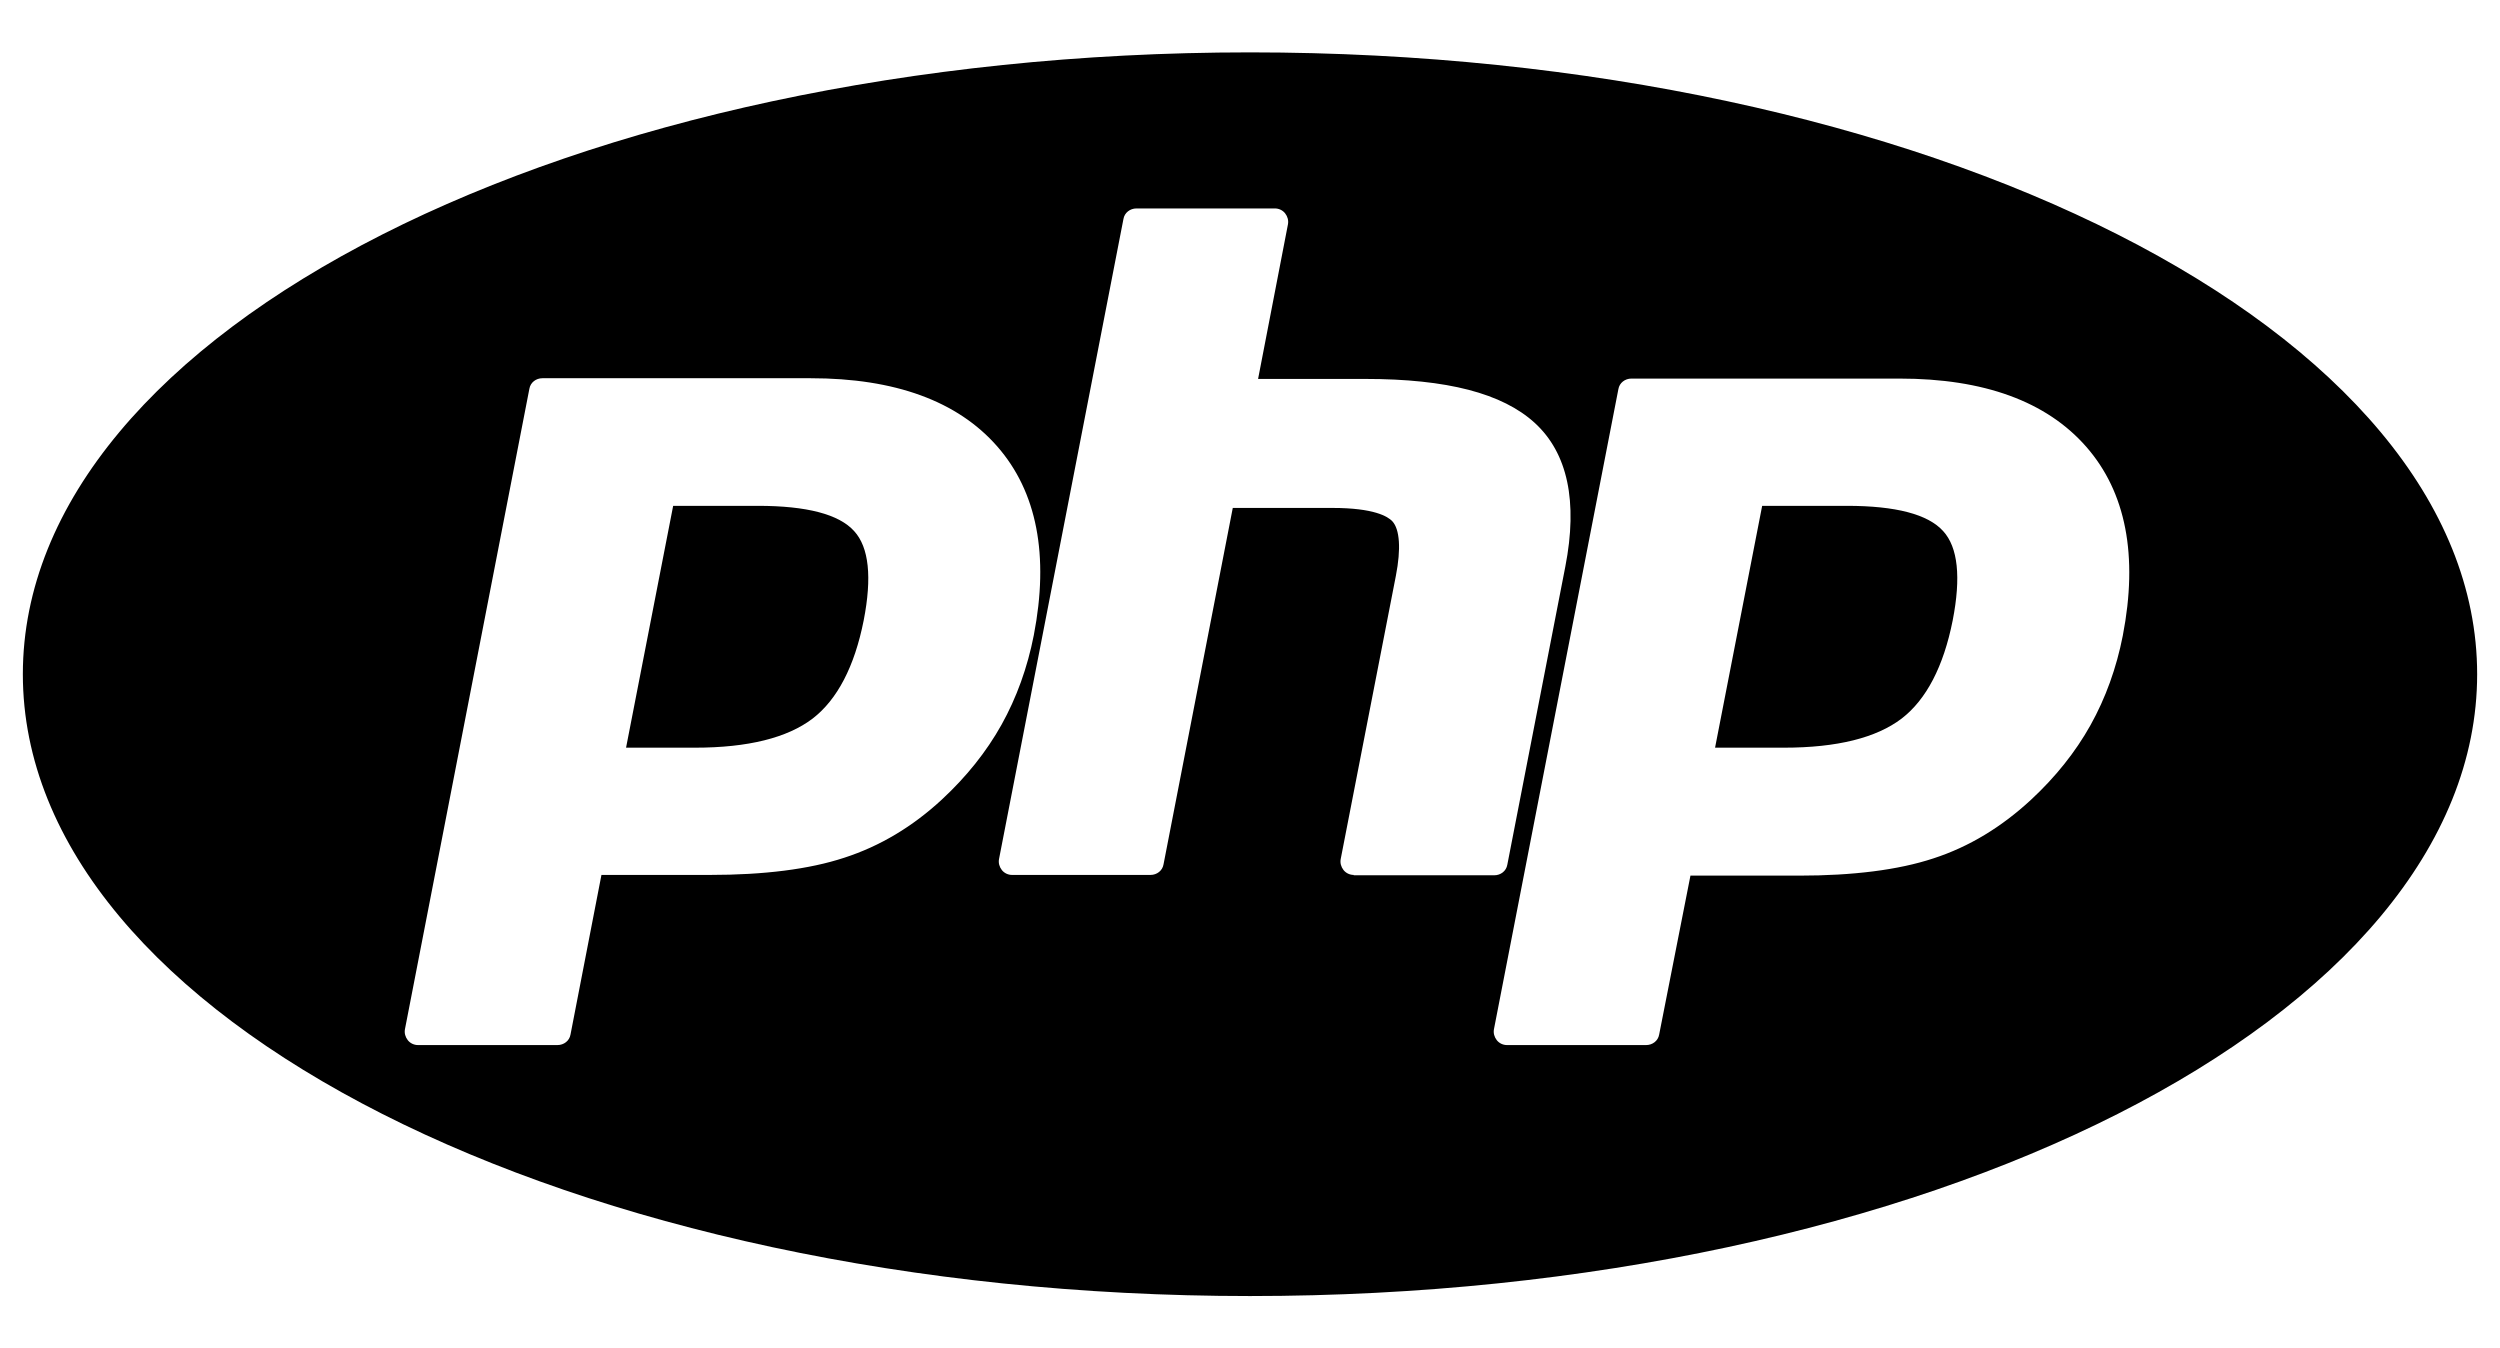
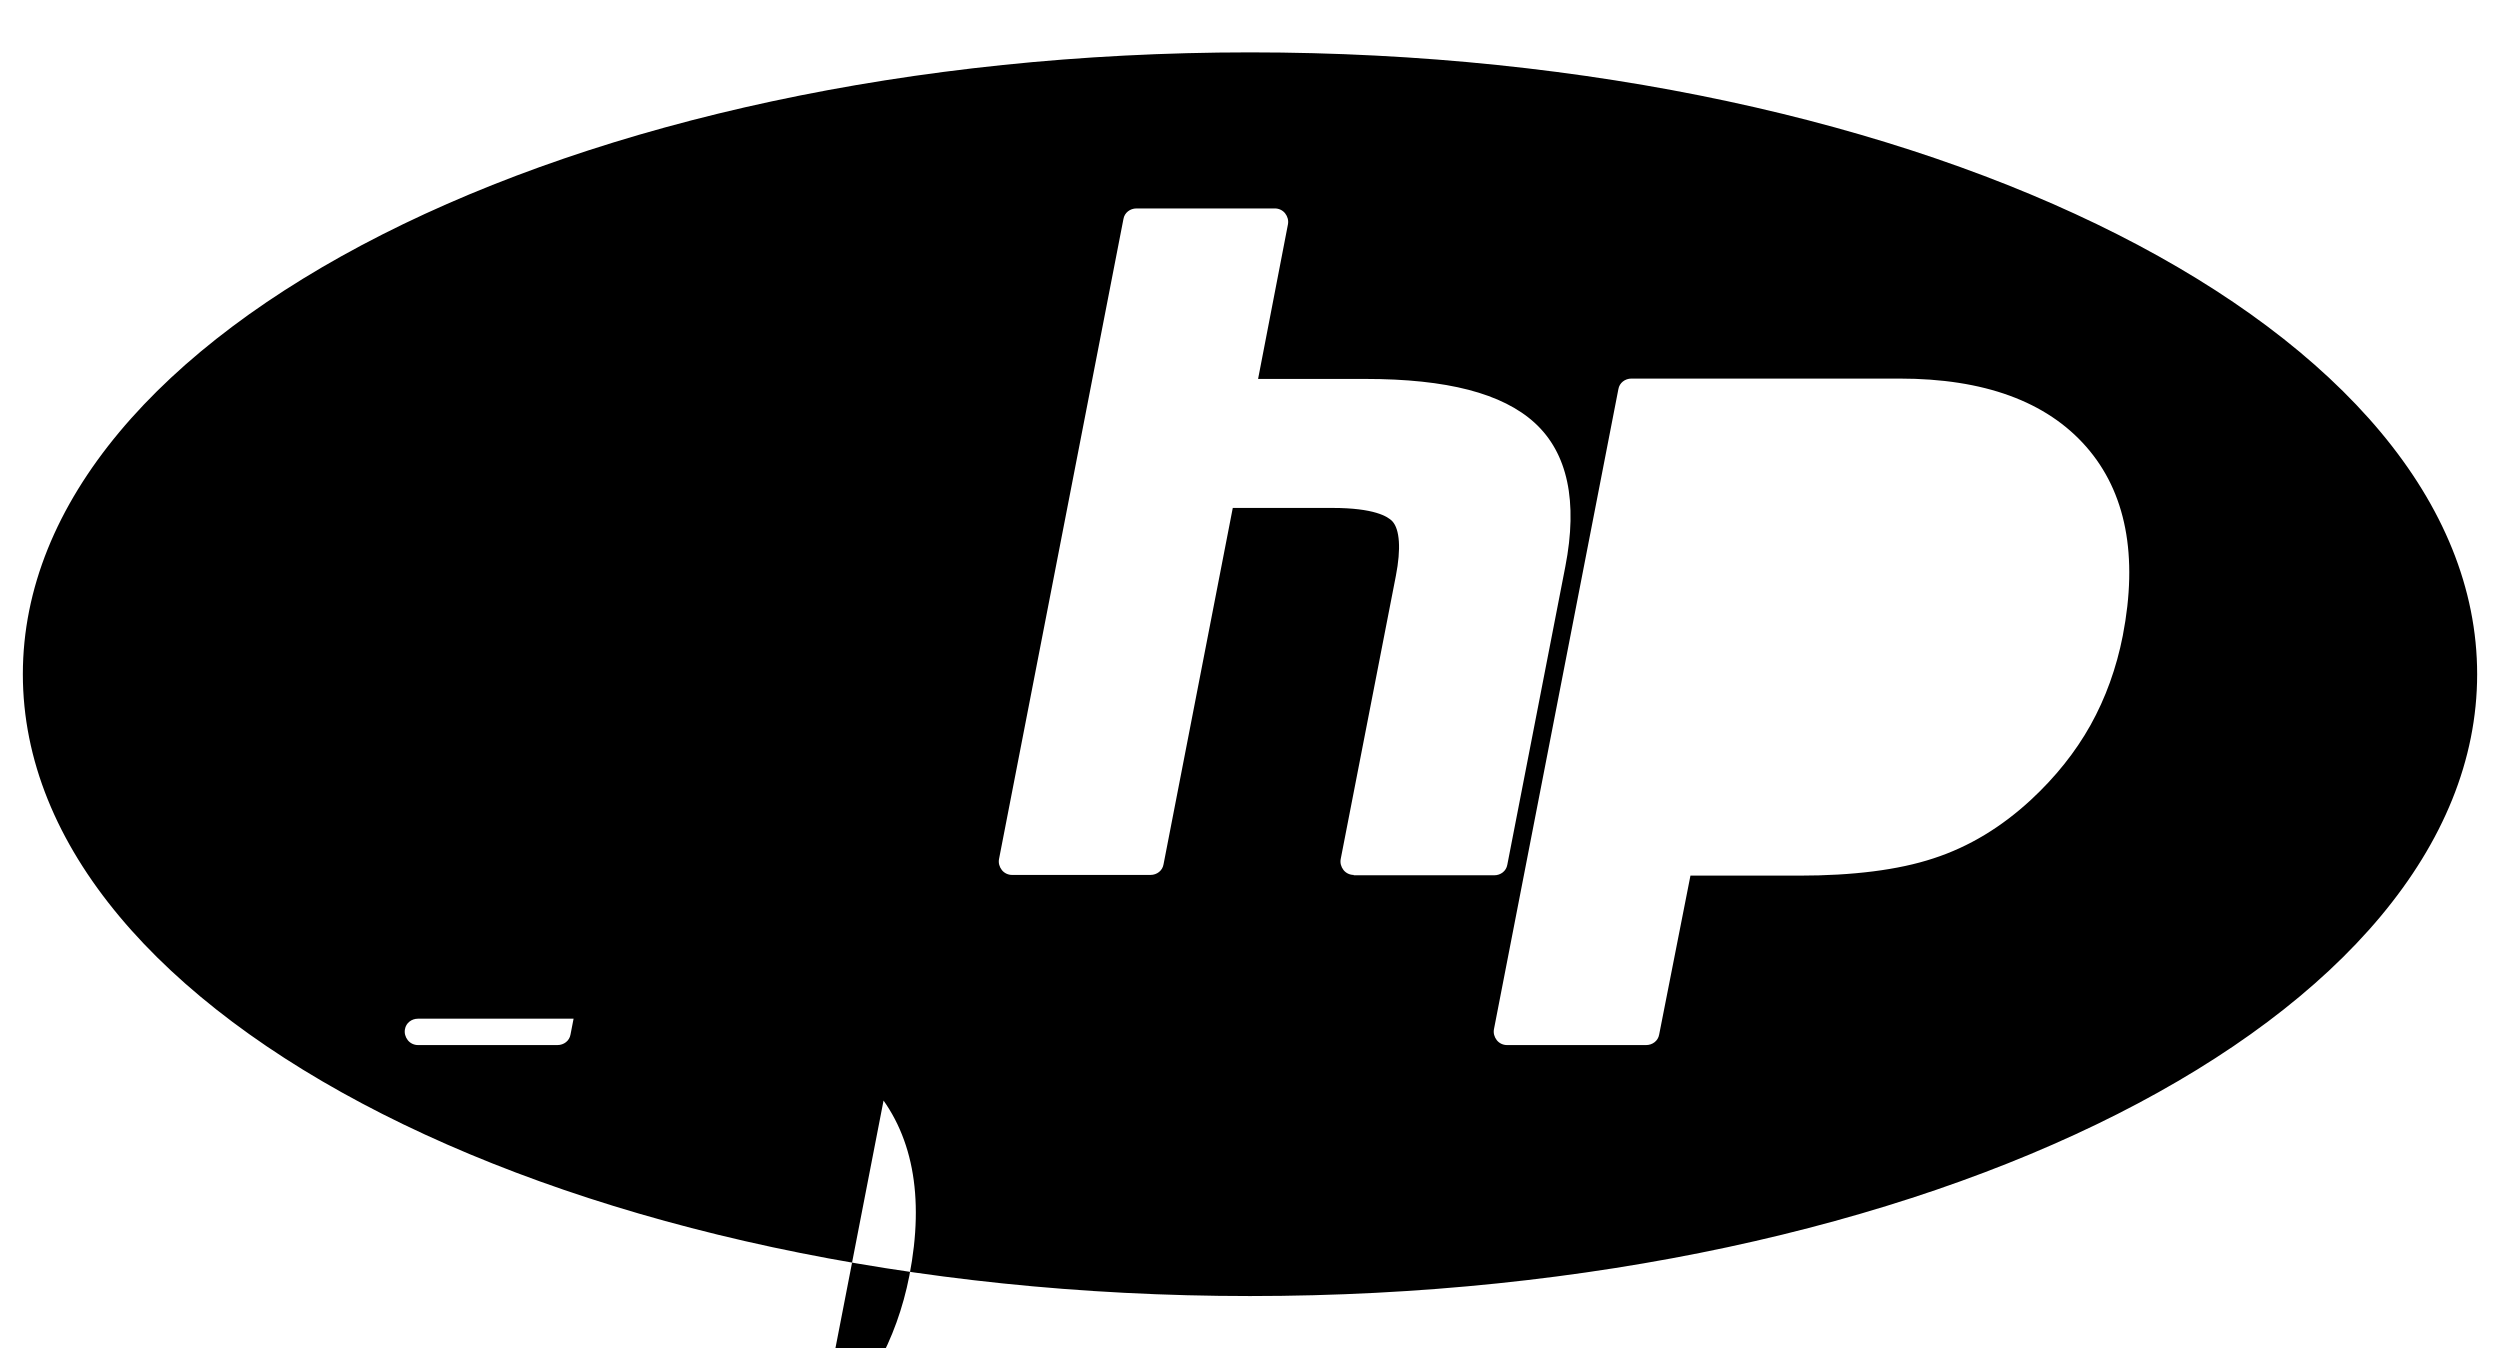
<svg xmlns="http://www.w3.org/2000/svg" id="svg3430" viewBox="0 0 711.2 383.6">
-   <path d="M215.6,143.9h-24.1l-13.4,68.8h19.6c15.1,0,26.3-2.8,33.5-8.3,7-5.4,11.9-14.8,14.5-27.9,2.4-12.3,1.5-20.8-2.7-25.4-4.3-4.8-13.5-7.2-27.4-7.2Z" />
-   <path d="M525.4,143.9h-24.1l-13.4,68.8h19.6c15.1,0,26.3-2.8,33.5-8.3,7-5.4,11.9-14.8,14.5-27.9,2.4-12.3,1.5-20.8-2.7-25.4-4.3-4.8-13.5-7.2-27.4-7.2Z" />
-   <path d="M355.6,14.9C162.8,14.9,6.5,94.1,6.5,191.8s156.3,176.9,349.1,176.9,349.1-79.2,349.1-176.9S548.4,14.9,355.6,14.9ZM268,227.4c-8.3,7.7-17.6,13.3-27.8,16.6-10,3.3-22.9,4.9-38.2,4.9h-30.9l-8.8,45.4c-.3,1.8-1.9,3-3.7,3h-39.7c-1.1,0-2.2-.5-2.9-1.4-.7-.9-1-2-.8-3.1l35.4-182.2c.3-1.8,1.9-3,3.7-3h76.3c24,0,41.8,6.5,53.1,19.4,11.3,12.9,14.8,31,10.4,53.7-1.8,9.2-4.9,17.8-9.2,25.5s-10,14.8-16.9,21.2ZM382.2,247.5c-.7-.9-1-2-.8-3.1l15.7-80.6c1.5-7.7,1.1-13.2-1-15.5-1.3-1.4-5.3-3.8-17-3.8h-28.4l-19.7,101.4c-.3,1.8-1.9,3-3.7,3h-39.4c-1.1,0-2.2-.5-2.9-1.4-.7-.9-1-2-.8-3.1l35.4-182.1c.3-1.8,1.9-3,3.7-3h39.4c1.1,0,2.2.5,2.9,1.4.7.9,1,2,.8,3.1l-8.5,44h30.5c23.3,0,39,4.1,48.2,12.5,9.4,8.6,12.3,22.4,8.7,40.9l-16.5,84.8c-.3,1.8-1.9,3-3.7,3h-40v-.1h0c-1.1,0-2.2-.5-2.9-1.4ZM603.9,180.8c-1.8,9.2-4.9,17.8-9.2,25.5-4.3,7.7-10,14.8-16.9,21.2-8.3,7.7-17.6,13.4-27.8,16.7-10,3.3-22.9,4.9-38.2,4.9h-30.9l-8.9,45.2c-.3,1.8-1.9,3-3.7,3h-39.6c-1.1,0-2.2-.5-2.9-1.4-.7-.9-1-2-.8-3.1l35.4-182.1c.3-1.8,1.9-3,3.7-3h76.3c24,0,41.8,6.5,53.1,19.4,11.3,12.9,14.8,31,10.4,53.7Z" />
+   <path d="M355.6,14.9C162.8,14.9,6.5,94.1,6.5,191.8s156.3,176.9,349.1,176.9,349.1-79.2,349.1-176.9S548.4,14.9,355.6,14.9ZM268,227.4c-8.3,7.7-17.6,13.3-27.8,16.6-10,3.3-22.9,4.9-38.2,4.9h-30.9l-8.8,45.4c-.3,1.8-1.9,3-3.7,3h-39.7c-1.1,0-2.2-.5-2.9-1.4-.7-.9-1-2-.8-3.1c.3-1.8,1.9-3,3.7-3h76.3c24,0,41.8,6.5,53.1,19.4,11.3,12.9,14.8,31,10.4,53.7-1.8,9.2-4.9,17.8-9.2,25.5s-10,14.8-16.9,21.2ZM382.2,247.5c-.7-.9-1-2-.8-3.1l15.7-80.6c1.5-7.7,1.1-13.2-1-15.5-1.3-1.4-5.3-3.8-17-3.8h-28.4l-19.7,101.4c-.3,1.8-1.9,3-3.7,3h-39.4c-1.1,0-2.2-.5-2.9-1.4-.7-.9-1-2-.8-3.1l35.4-182.1c.3-1.8,1.9-3,3.7-3h39.4c1.1,0,2.2.5,2.9,1.4.7.9,1,2,.8,3.1l-8.5,44h30.5c23.3,0,39,4.1,48.2,12.5,9.4,8.6,12.3,22.4,8.7,40.9l-16.5,84.8c-.3,1.8-1.9,3-3.7,3h-40v-.1h0c-1.1,0-2.2-.5-2.9-1.4ZM603.9,180.8c-1.8,9.2-4.9,17.8-9.2,25.5-4.3,7.7-10,14.8-16.9,21.2-8.3,7.7-17.6,13.4-27.8,16.7-10,3.3-22.9,4.9-38.2,4.9h-30.9l-8.9,45.2c-.3,1.8-1.9,3-3.7,3h-39.6c-1.1,0-2.2-.5-2.9-1.4-.7-.9-1-2-.8-3.1l35.4-182.1c.3-1.8,1.9-3,3.7-3h76.3c24,0,41.8,6.5,53.1,19.4,11.3,12.9,14.8,31,10.4,53.7Z" />
</svg>